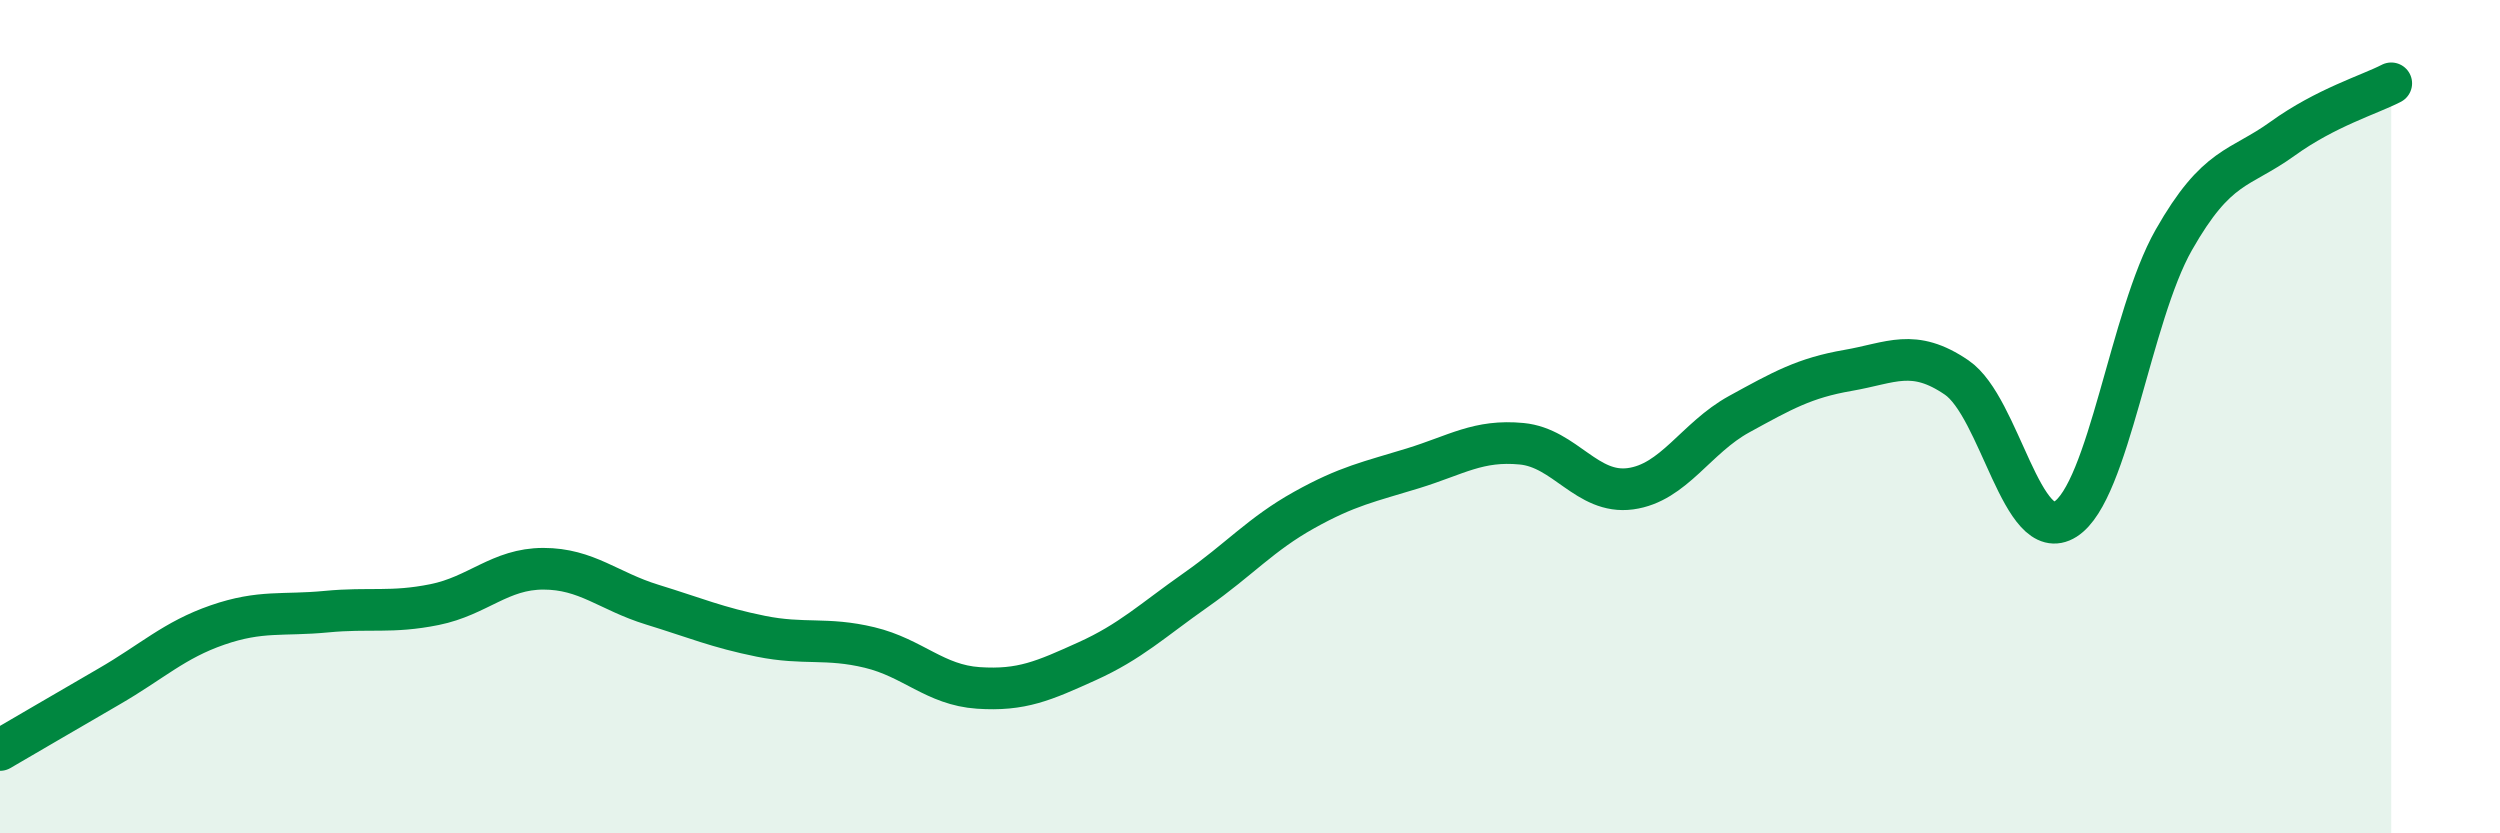
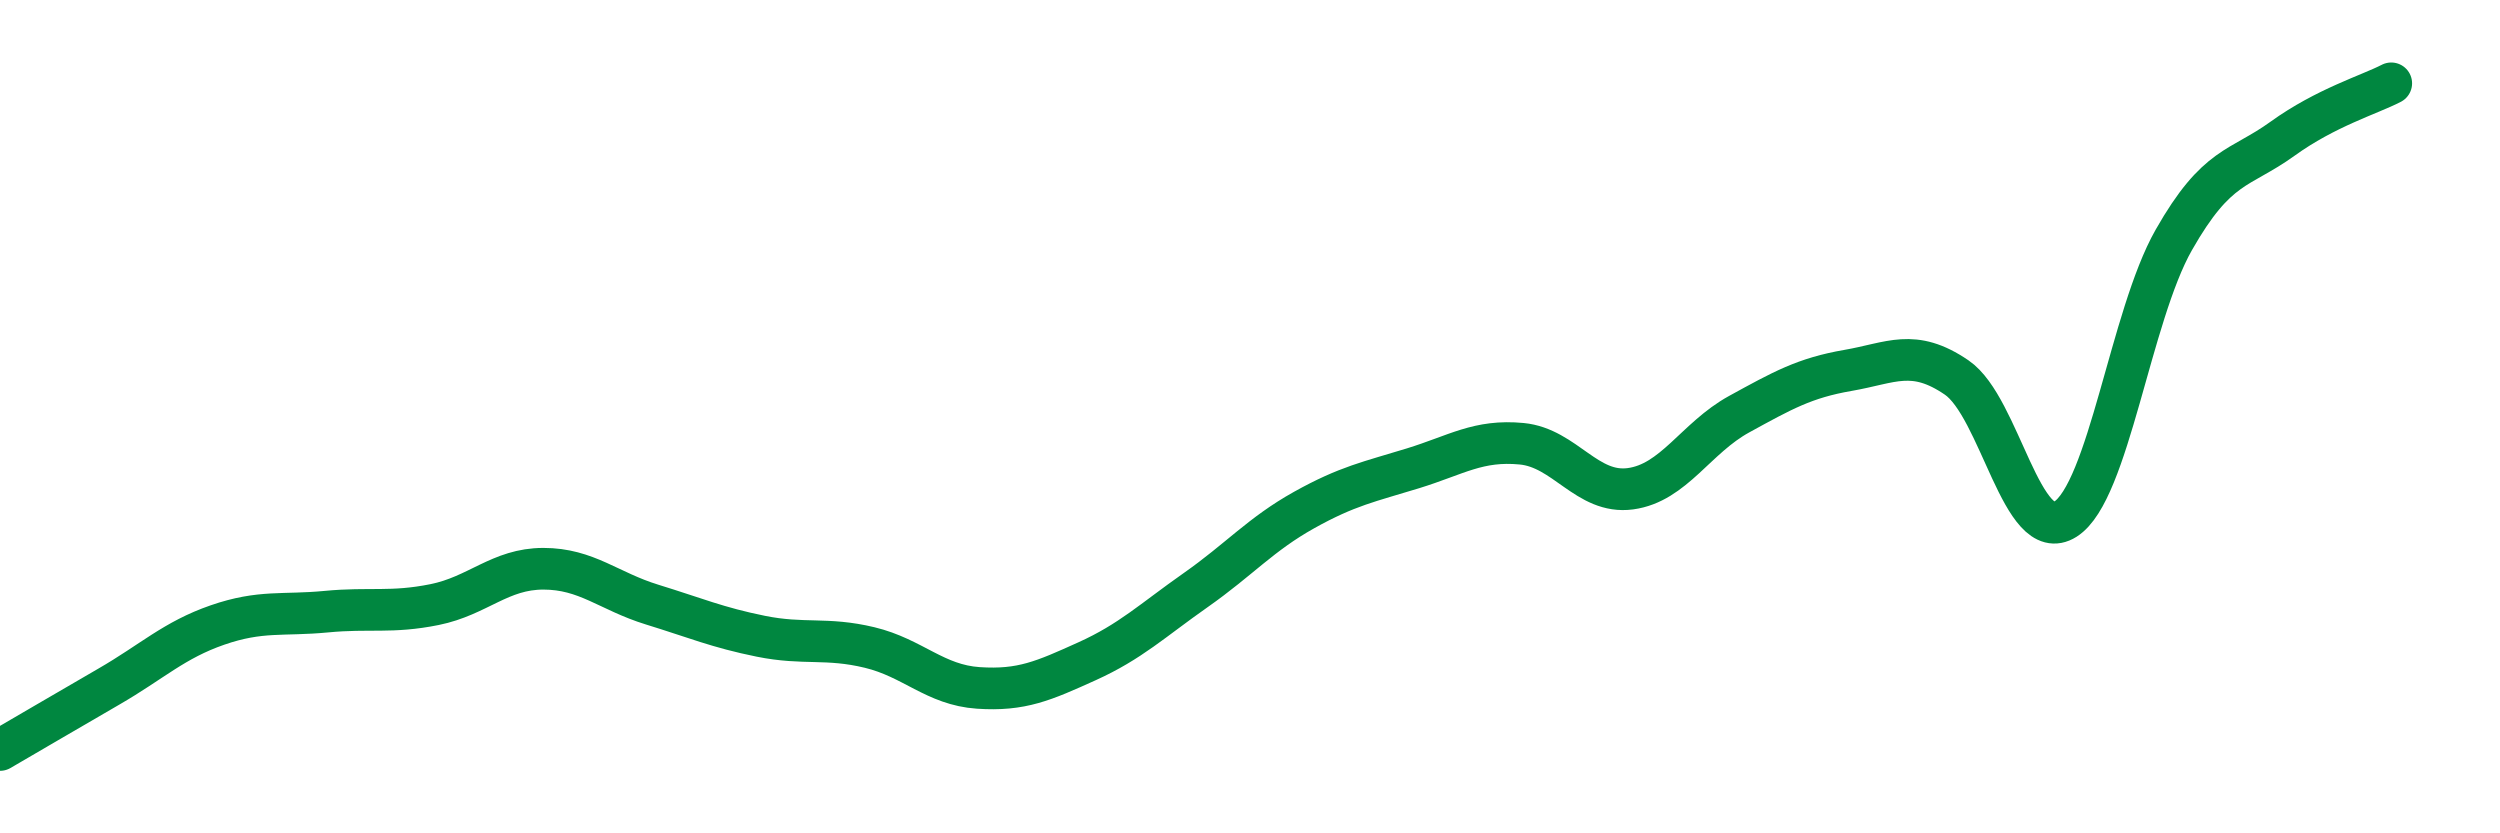
<svg xmlns="http://www.w3.org/2000/svg" width="60" height="20" viewBox="0 0 60 20">
-   <path d="M 0,18 C 0.52,17.7 1.57,17.08 2.61,16.48 C 3.65,15.88 4.18,15.36 5.22,15 C 6.26,14.64 6.79,14.78 7.83,14.68 C 8.87,14.58 9.39,14.72 10.43,14.51 C 11.47,14.3 12,13.65 13.04,13.65 C 14.08,13.65 14.61,14.19 15.65,14.51 C 16.69,14.83 17.22,15.06 18.26,15.27 C 19.3,15.48 19.83,15.29 20.87,15.54 C 21.91,15.79 22.44,16.44 23.48,16.51 C 24.52,16.58 25.05,16.34 26.09,15.87 C 27.13,15.4 27.66,14.89 28.7,14.16 C 29.74,13.43 30.26,12.82 31.3,12.24 C 32.34,11.66 32.87,11.56 33.91,11.24 C 34.95,10.92 35.48,10.55 36.52,10.65 C 37.56,10.75 38.09,11.87 39.13,11.73 C 40.17,11.59 40.7,10.51 41.74,9.94 C 42.78,9.37 43.31,9.07 44.35,8.89 C 45.39,8.71 45.92,8.35 46.96,9.06 C 48,9.77 48.53,13.12 49.57,12.46 C 50.61,11.8 51.13,7.59 52.17,5.76 C 53.21,3.93 53.74,4.08 54.78,3.33 C 55.82,2.58 56.87,2.27 57.39,2L57.39 20L0 20Z" fill="#008740" opacity="0.1" stroke-linecap="round" stroke-linejoin="round" />
  <path d="M 0,18 C 0.52,17.7 1.57,17.08 2.61,16.48 C 3.65,15.88 4.18,15.36 5.22,15 C 6.26,14.64 6.79,14.78 7.83,14.68 C 8.87,14.58 9.39,14.72 10.43,14.51 C 11.47,14.3 12,13.65 13.04,13.65 C 14.08,13.65 14.61,14.19 15.65,14.51 C 16.69,14.83 17.22,15.06 18.26,15.27 C 19.3,15.48 19.83,15.29 20.87,15.54 C 21.91,15.79 22.44,16.44 23.48,16.51 C 24.52,16.58 25.05,16.34 26.09,15.87 C 27.13,15.4 27.66,14.89 28.7,14.16 C 29.74,13.43 30.26,12.82 31.3,12.24 C 32.34,11.66 32.87,11.56 33.91,11.24 C 34.95,10.92 35.48,10.55 36.52,10.65 C 37.56,10.75 38.09,11.87 39.13,11.73 C 40.17,11.59 40.7,10.51 41.74,9.94 C 42.78,9.37 43.31,9.07 44.35,8.89 C 45.39,8.71 45.92,8.35 46.96,9.06 C 48,9.77 48.53,13.12 49.57,12.46 C 50.61,11.8 51.13,7.59 52.17,5.76 C 53.21,3.93 53.74,4.08 54.78,3.33 C 55.82,2.58 56.87,2.27 57.39,2" stroke="#008740" stroke-width="1" fill="none" stroke-linecap="round" stroke-linejoin="round" />
</svg>